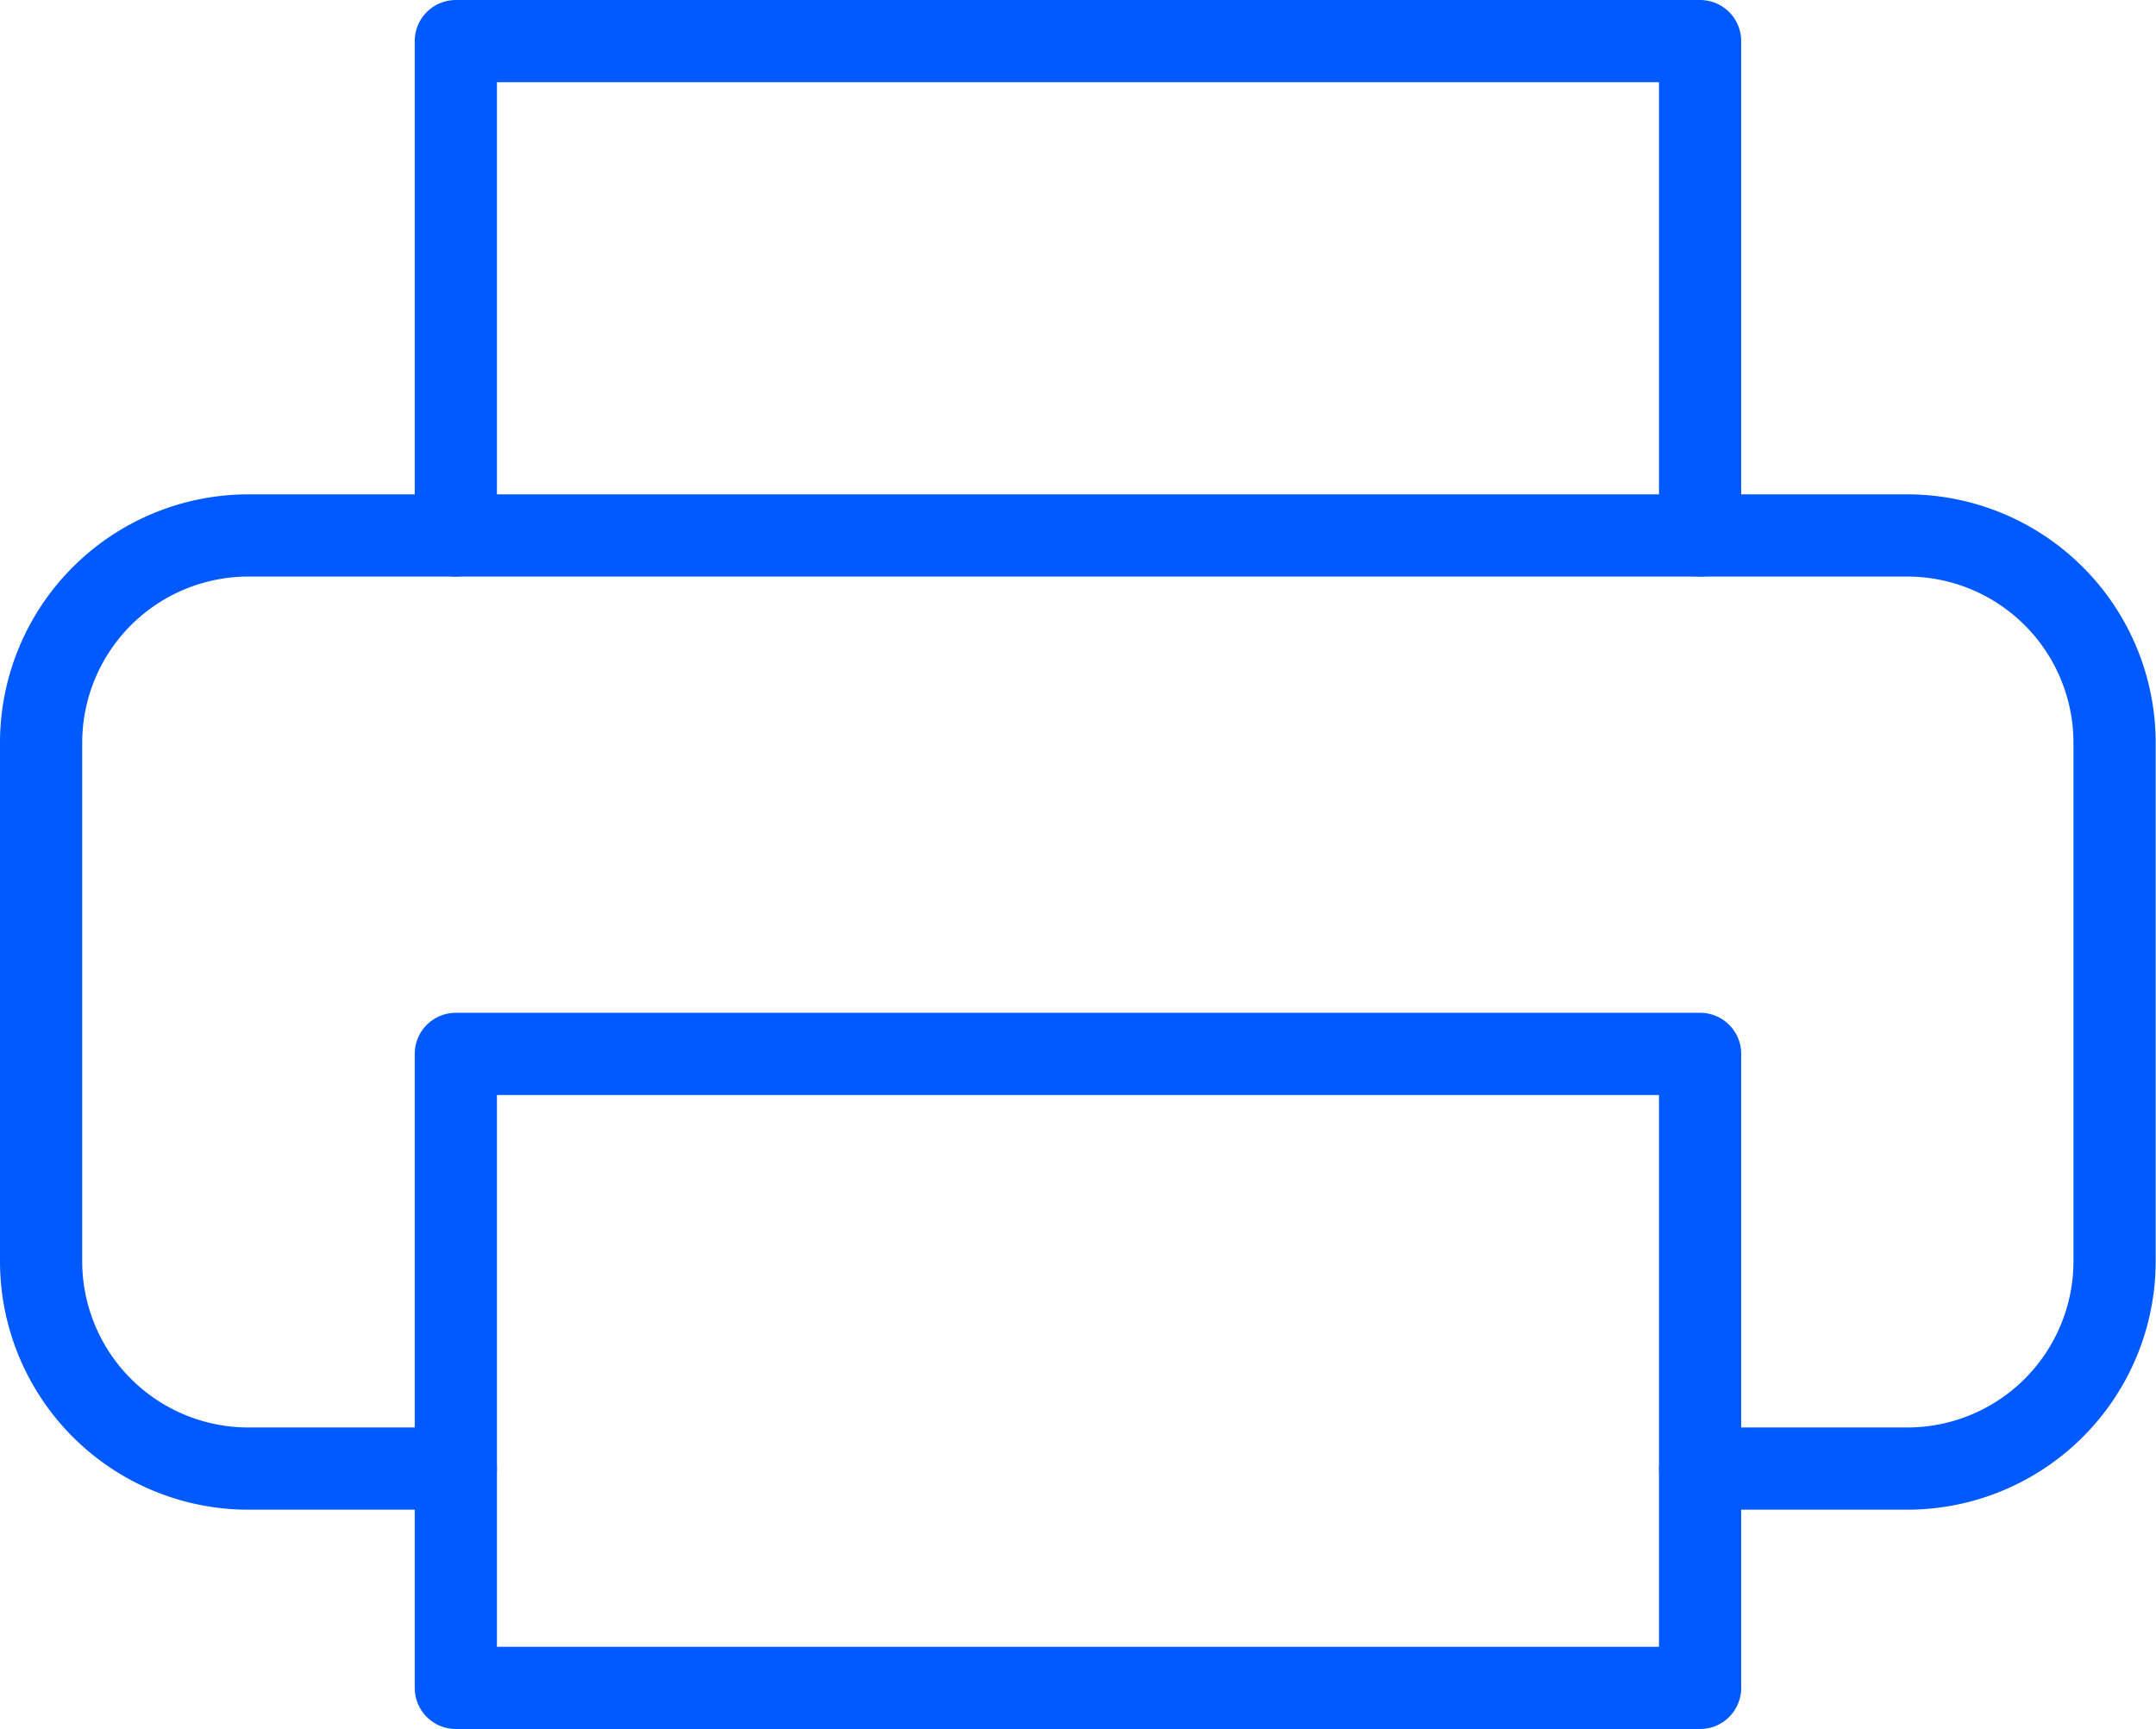
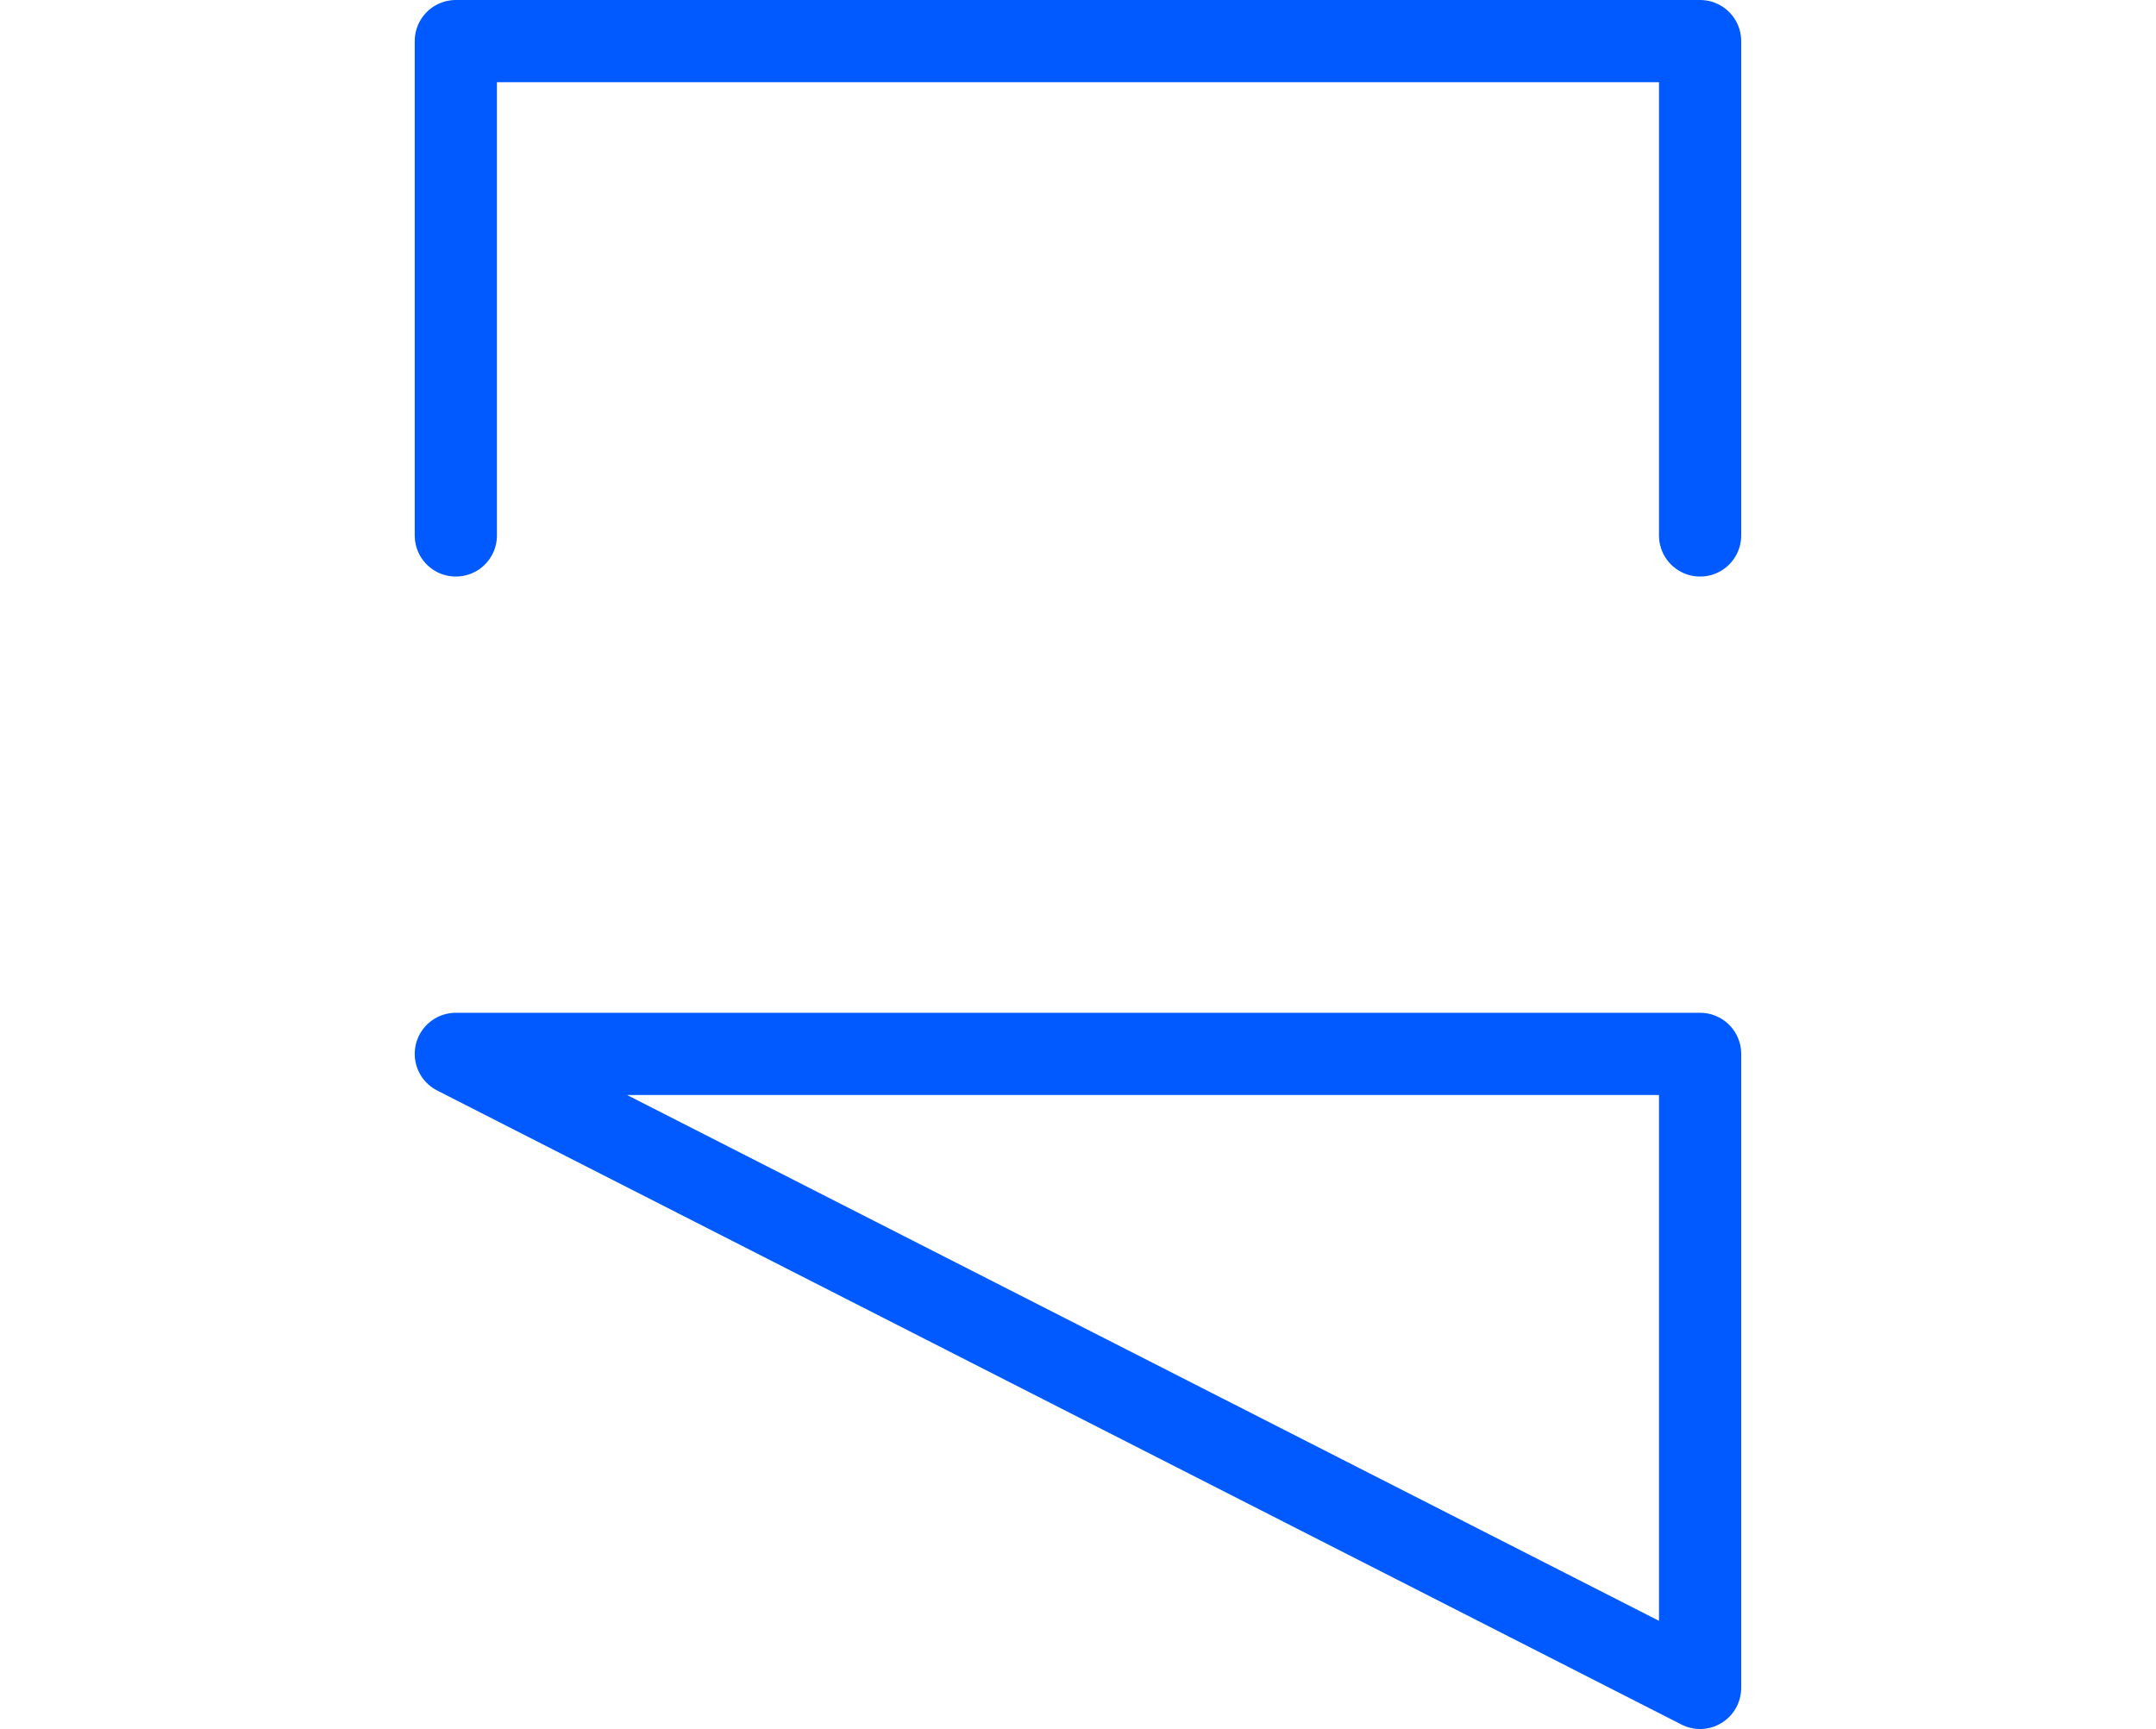
<svg xmlns="http://www.w3.org/2000/svg" width="26.227" height="21.034" viewBox="0 0 26.227 21.034">
  <defs>
    <style>.a{fill:none;stroke:#005aff;stroke-linecap:round;stroke-linejoin:round;}</style>
  </defs>
  <g transform="translate(0.5 0.5)">
    <path class="a" d="M9,9.014V3H24.136V9.014" transform="translate(-3.955 -3)" />
-     <path class="a" d="M8.045,24.852H5.523A2.523,2.523,0,0,1,3,22.329V16.023A2.523,2.523,0,0,1,5.523,13.5H25.7a2.523,2.523,0,0,1,2.523,2.523v6.307A2.523,2.523,0,0,1,25.7,24.852H23.182" transform="translate(-3 -7.486)" />
-     <path class="a" d="M9,21H24.136v7.713H9Z" transform="translate(-3.955 -8.679)" />
+     <path class="a" d="M9,21H24.136v7.713Z" transform="translate(-3.955 -8.679)" />
  </g>
</svg>